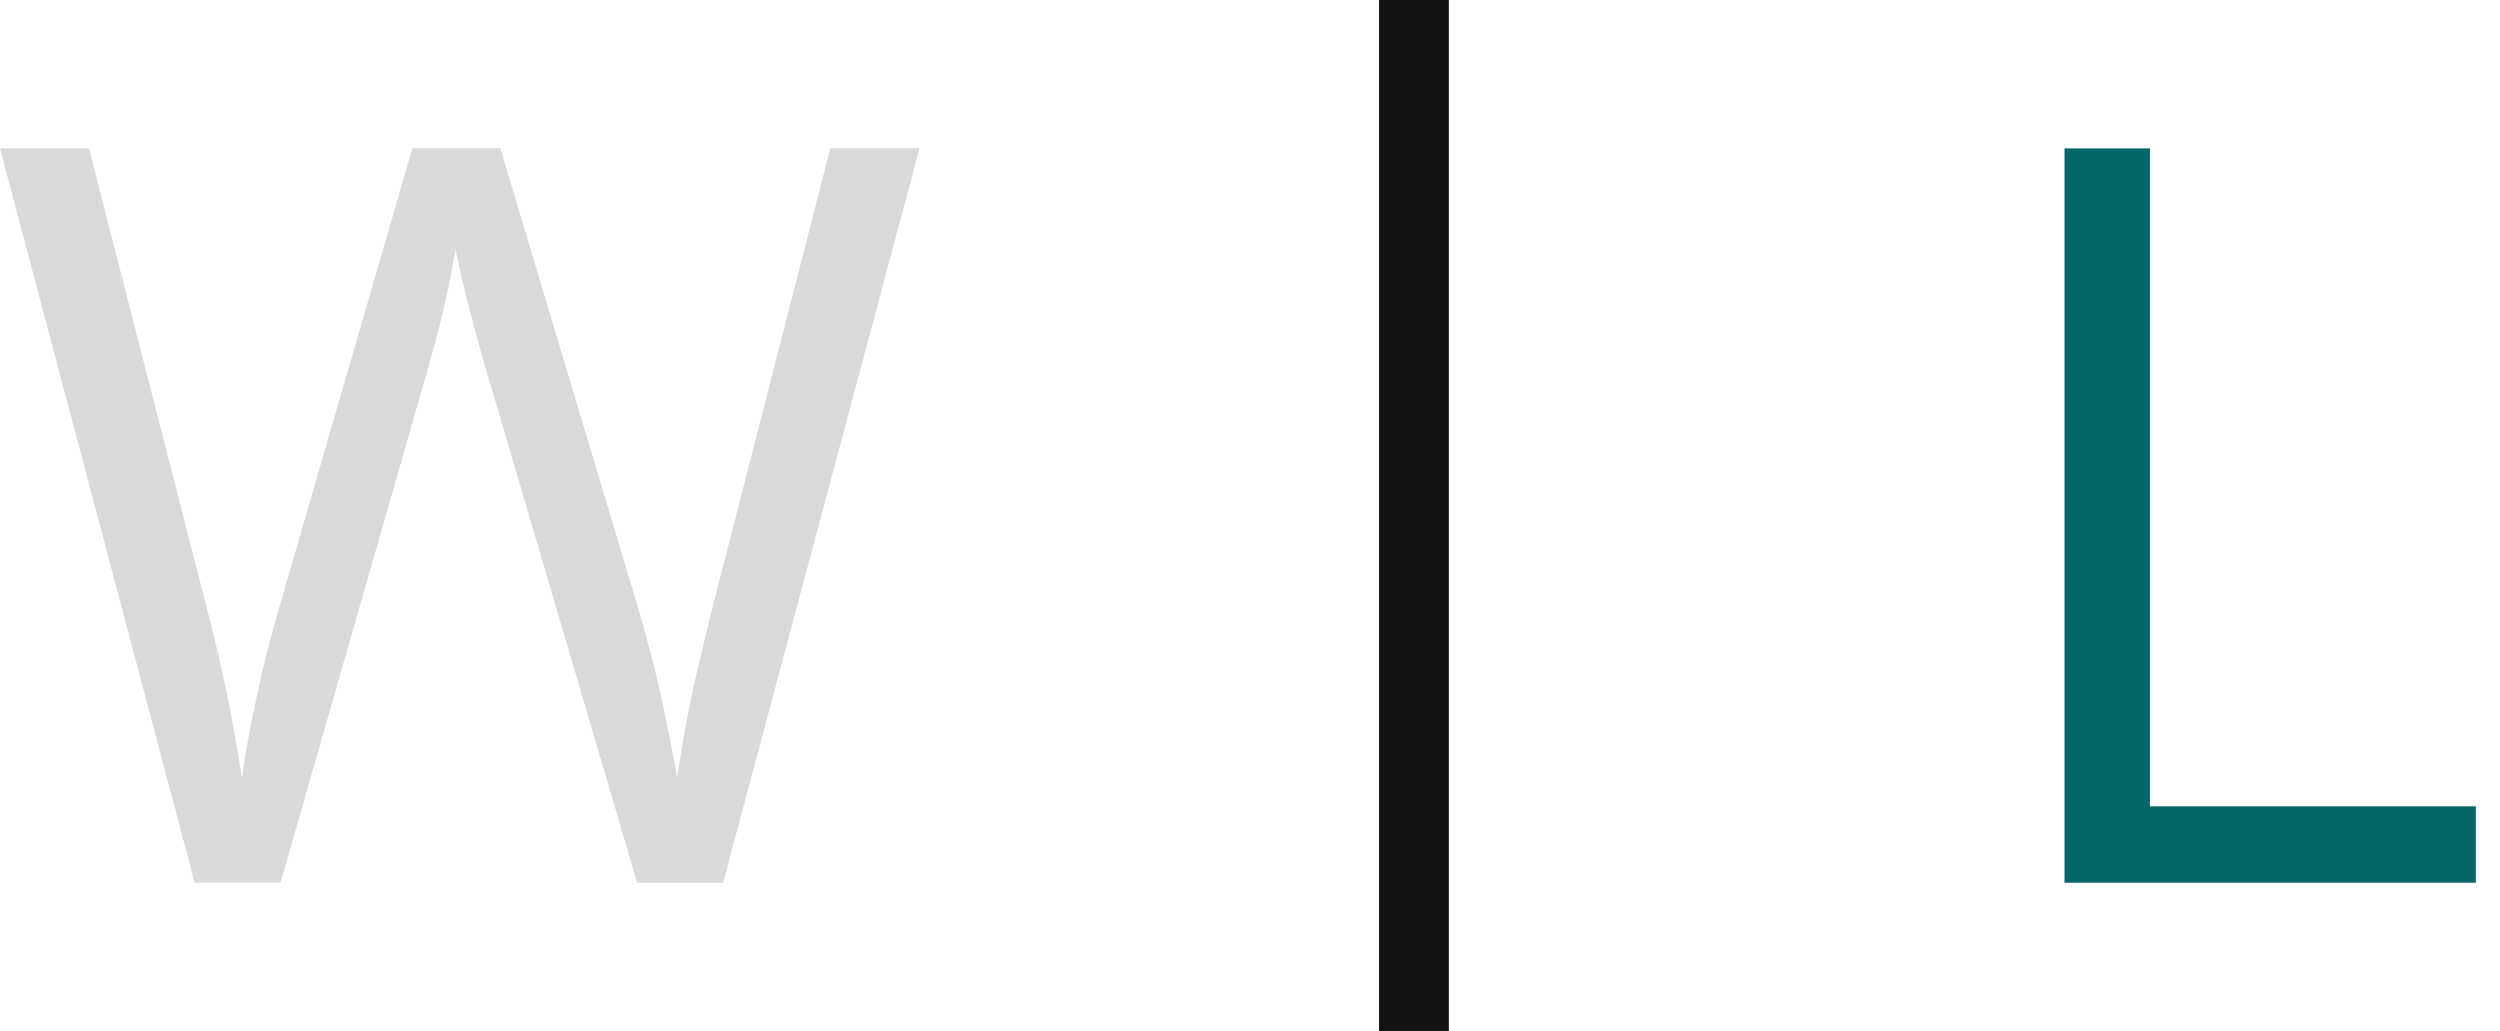
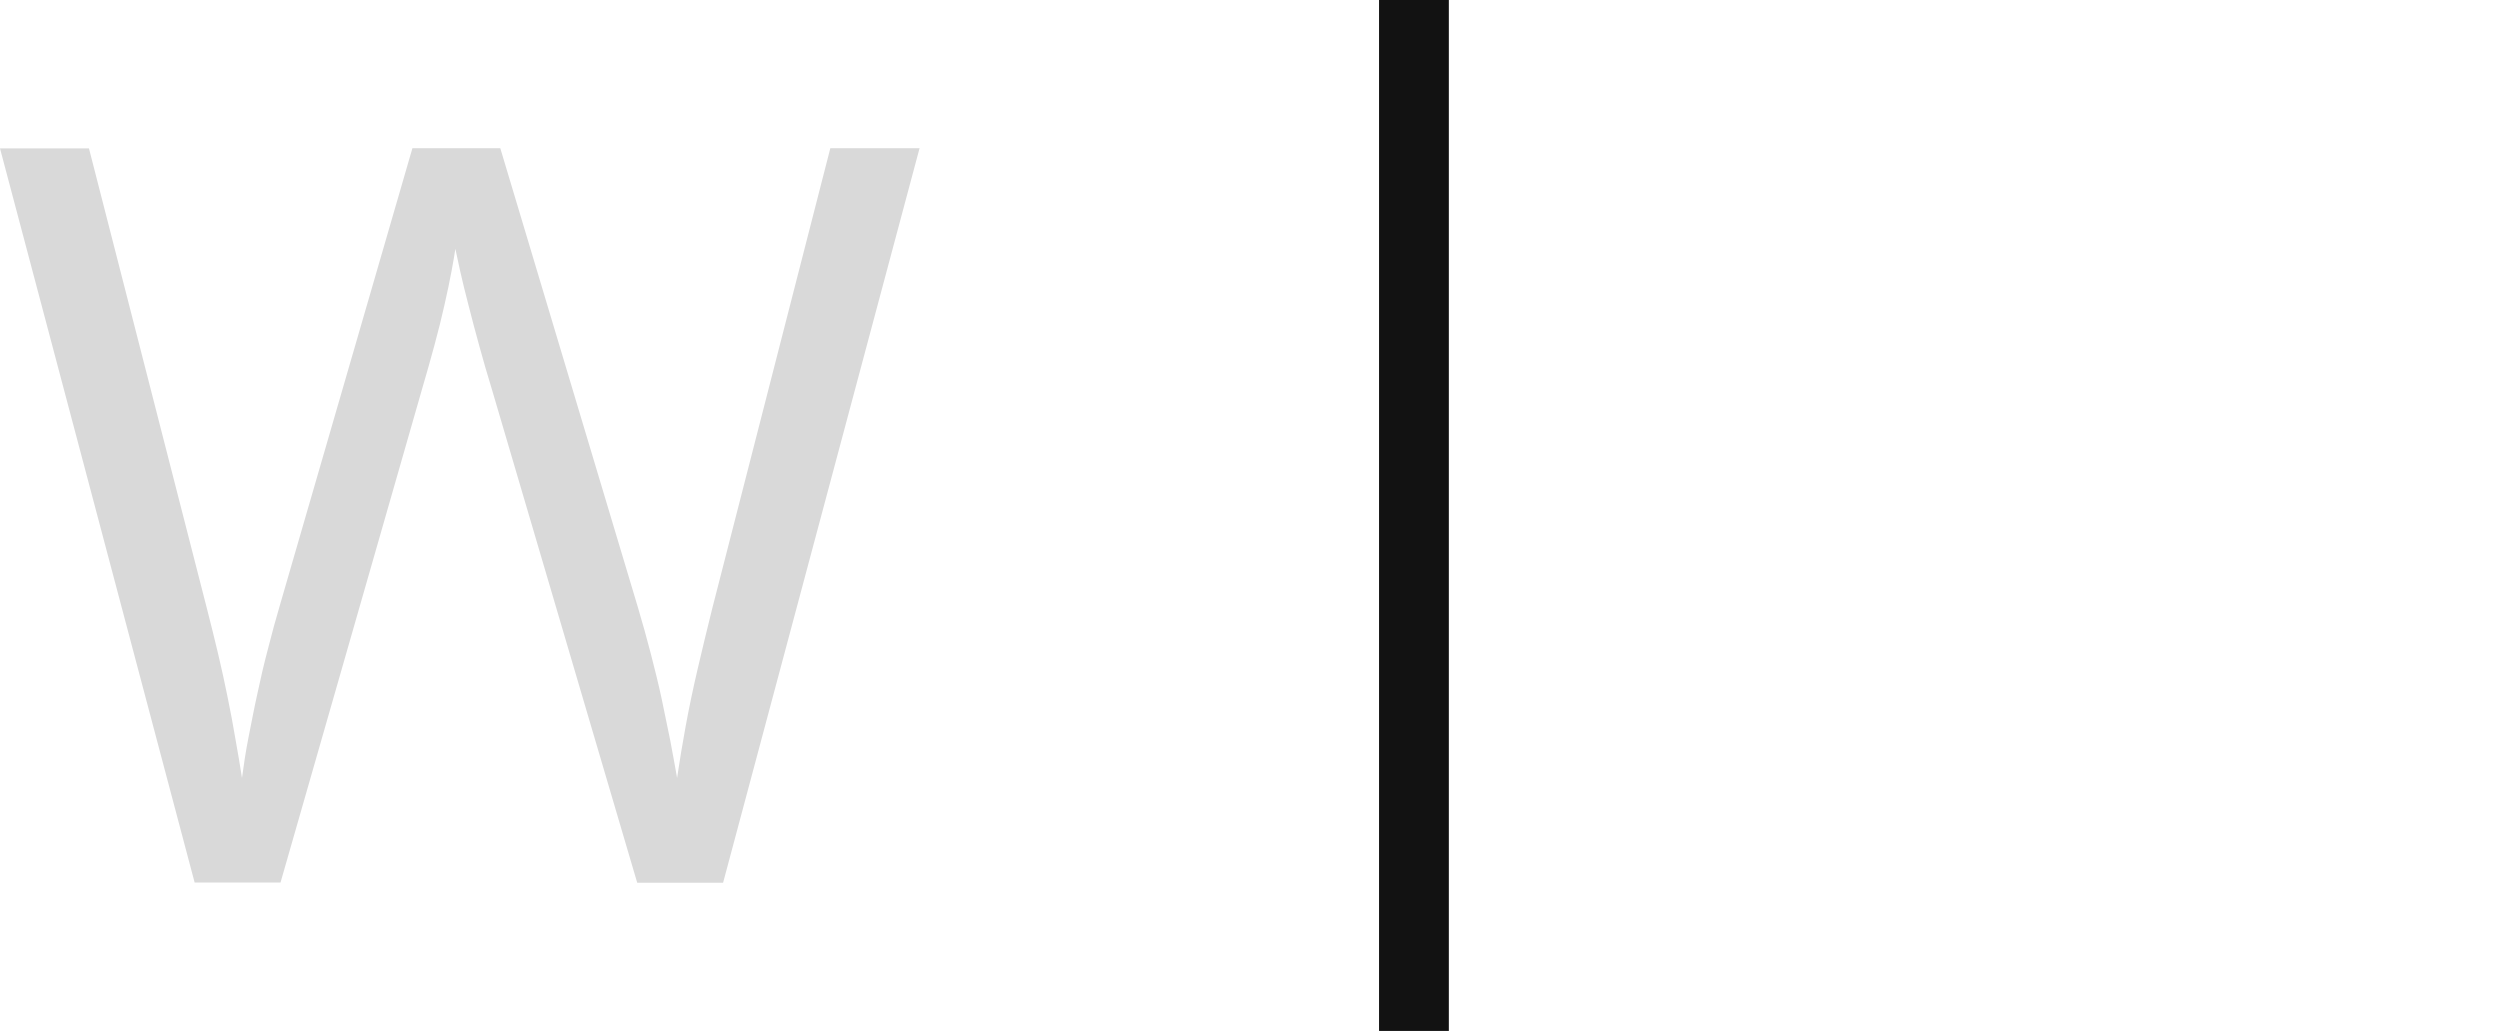
<svg xmlns="http://www.w3.org/2000/svg" width="97px" height="40px" viewBox="0 0 97 40" version="1.1">
  <title>LauraSantarosa</title>
  <g id="Desktop" stroke="none" stroke-width="1" fill="none" fill-rule="evenodd">
    <g id="01_HomePageA" transform="translate(-54, -56)" fill-rule="nonzero">
      <g id="LauraSantarosa" transform="translate(54, 56)">
        <path d="M35.677,5.758 L28.056,34.25 L24.724,34.25 L19.077,15.079 C18.906,14.532 18.753,13.985 18.599,13.43 C18.445,12.875 18.308,12.354 18.18,11.85 C18.052,11.354 17.941,10.91 17.856,10.525 C17.77,10.141 17.71,9.85 17.668,9.654 C17.642,9.85 17.591,10.132 17.522,10.508 C17.454,10.884 17.36,11.32 17.249,11.815 C17.138,12.311 17.01,12.832 16.856,13.396 C16.702,13.96 16.548,14.515 16.378,15.088 L10.884,34.242 L7.552,34.242 L0,5.758 L3.452,5.758 L8.031,23.622 C8.185,24.22 8.33,24.81 8.466,25.382 C8.603,25.955 8.723,26.519 8.834,27.065 C8.945,27.612 9.047,28.142 9.133,28.663 C9.227,29.184 9.312,29.688 9.389,30.184 C9.457,29.68 9.534,29.15 9.645,28.595 C9.757,28.039 9.859,27.484 9.987,26.912 C10.107,26.339 10.243,25.758 10.397,25.177 C10.543,24.596 10.705,24.007 10.876,23.426 L16.002,5.75 L19.411,5.75 L24.75,23.563 C24.93,24.169 25.1,24.776 25.254,25.374 C25.408,25.972 25.553,26.553 25.673,27.117 C25.792,27.68 25.903,28.219 26.006,28.731 C26.1,29.244 26.194,29.731 26.271,30.184 C26.365,29.543 26.476,28.877 26.604,28.176 C26.732,27.475 26.886,26.741 27.065,25.972 C27.245,25.203 27.433,24.417 27.638,23.597 L32.217,5.75 L35.686,5.75 L35.677,5.758 Z" id="Path" fill="#D9D9D9" />
        <polygon id="Path" fill="#121212" points="53.507 0 56.215 0 56.215 40 53.507 40 53.507 0" />
-         <polygon id="Path" fill="#046668" points="80.103 34.242 80.103 5.758 83.417 5.758 83.417 31.286 96.062 31.286 96.062 34.25 80.103 34.25" />
      </g>
    </g>
  </g>
</svg>